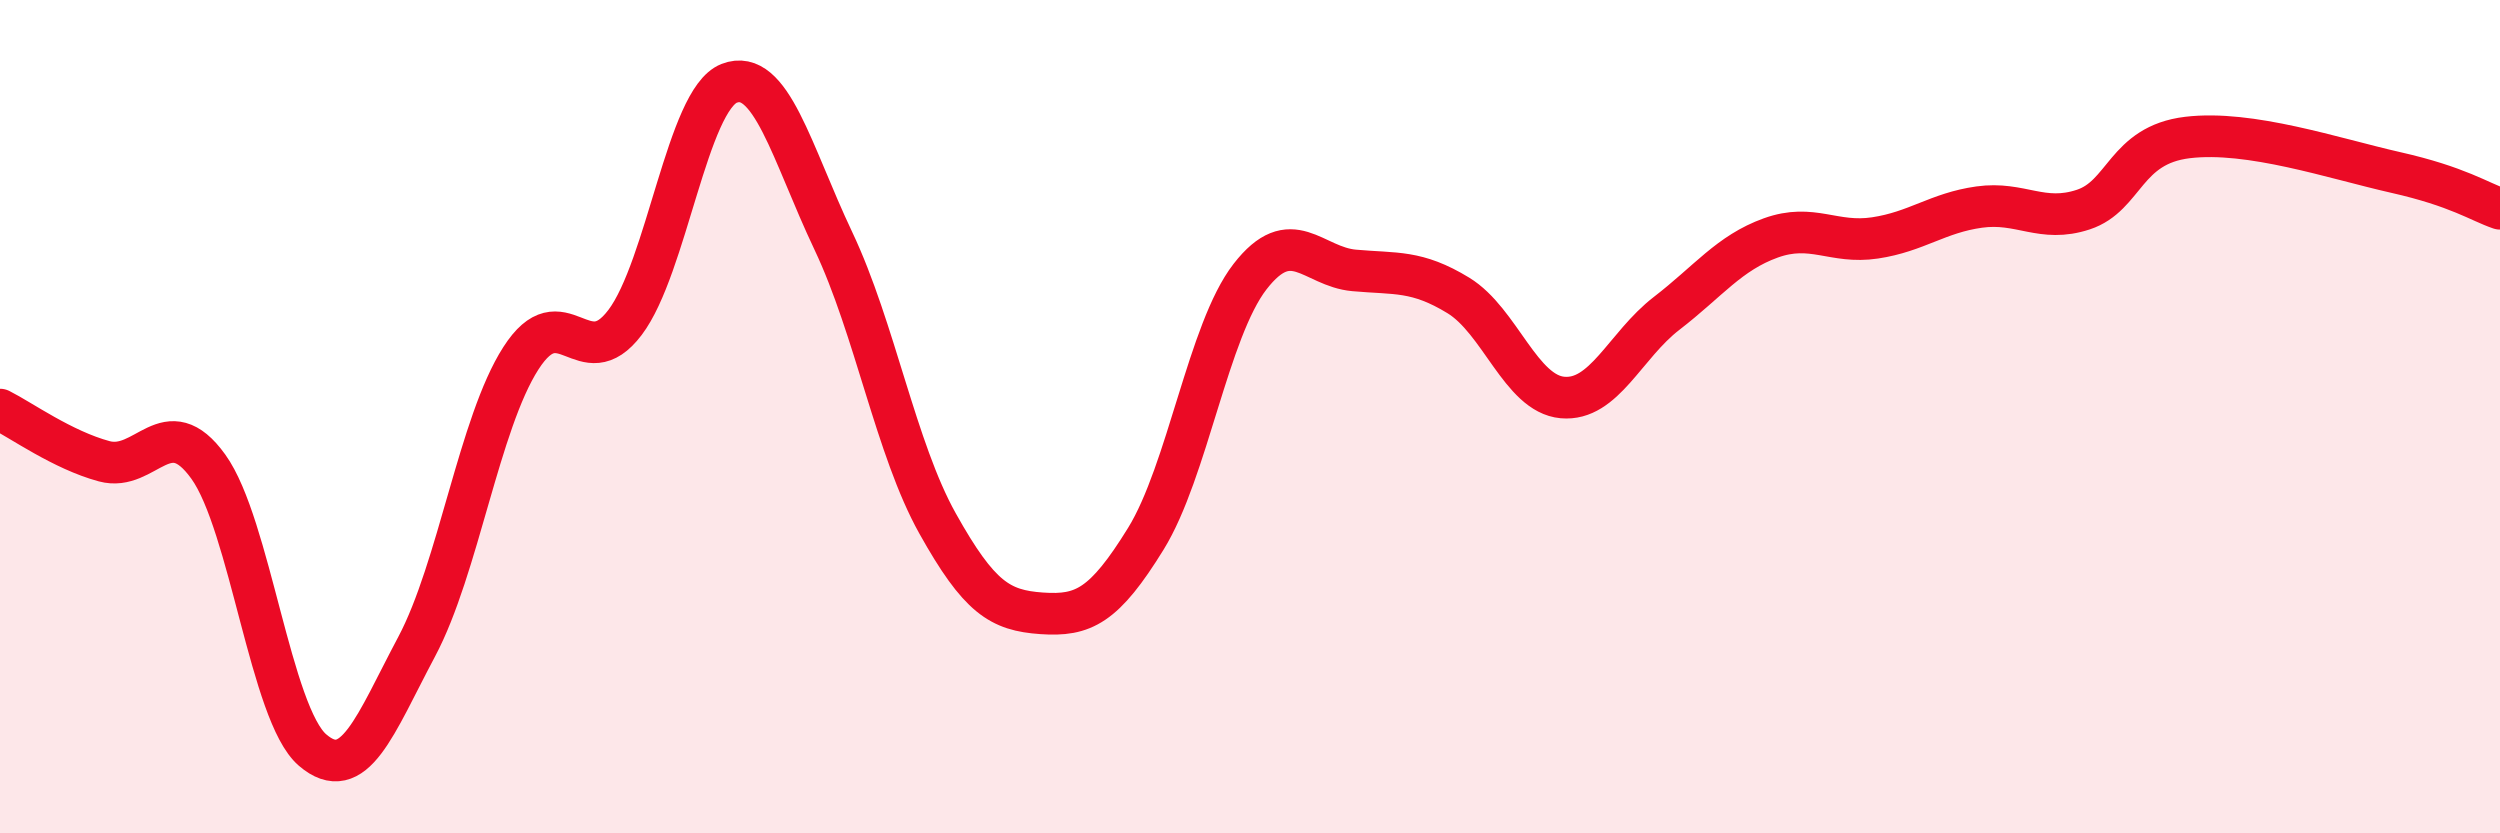
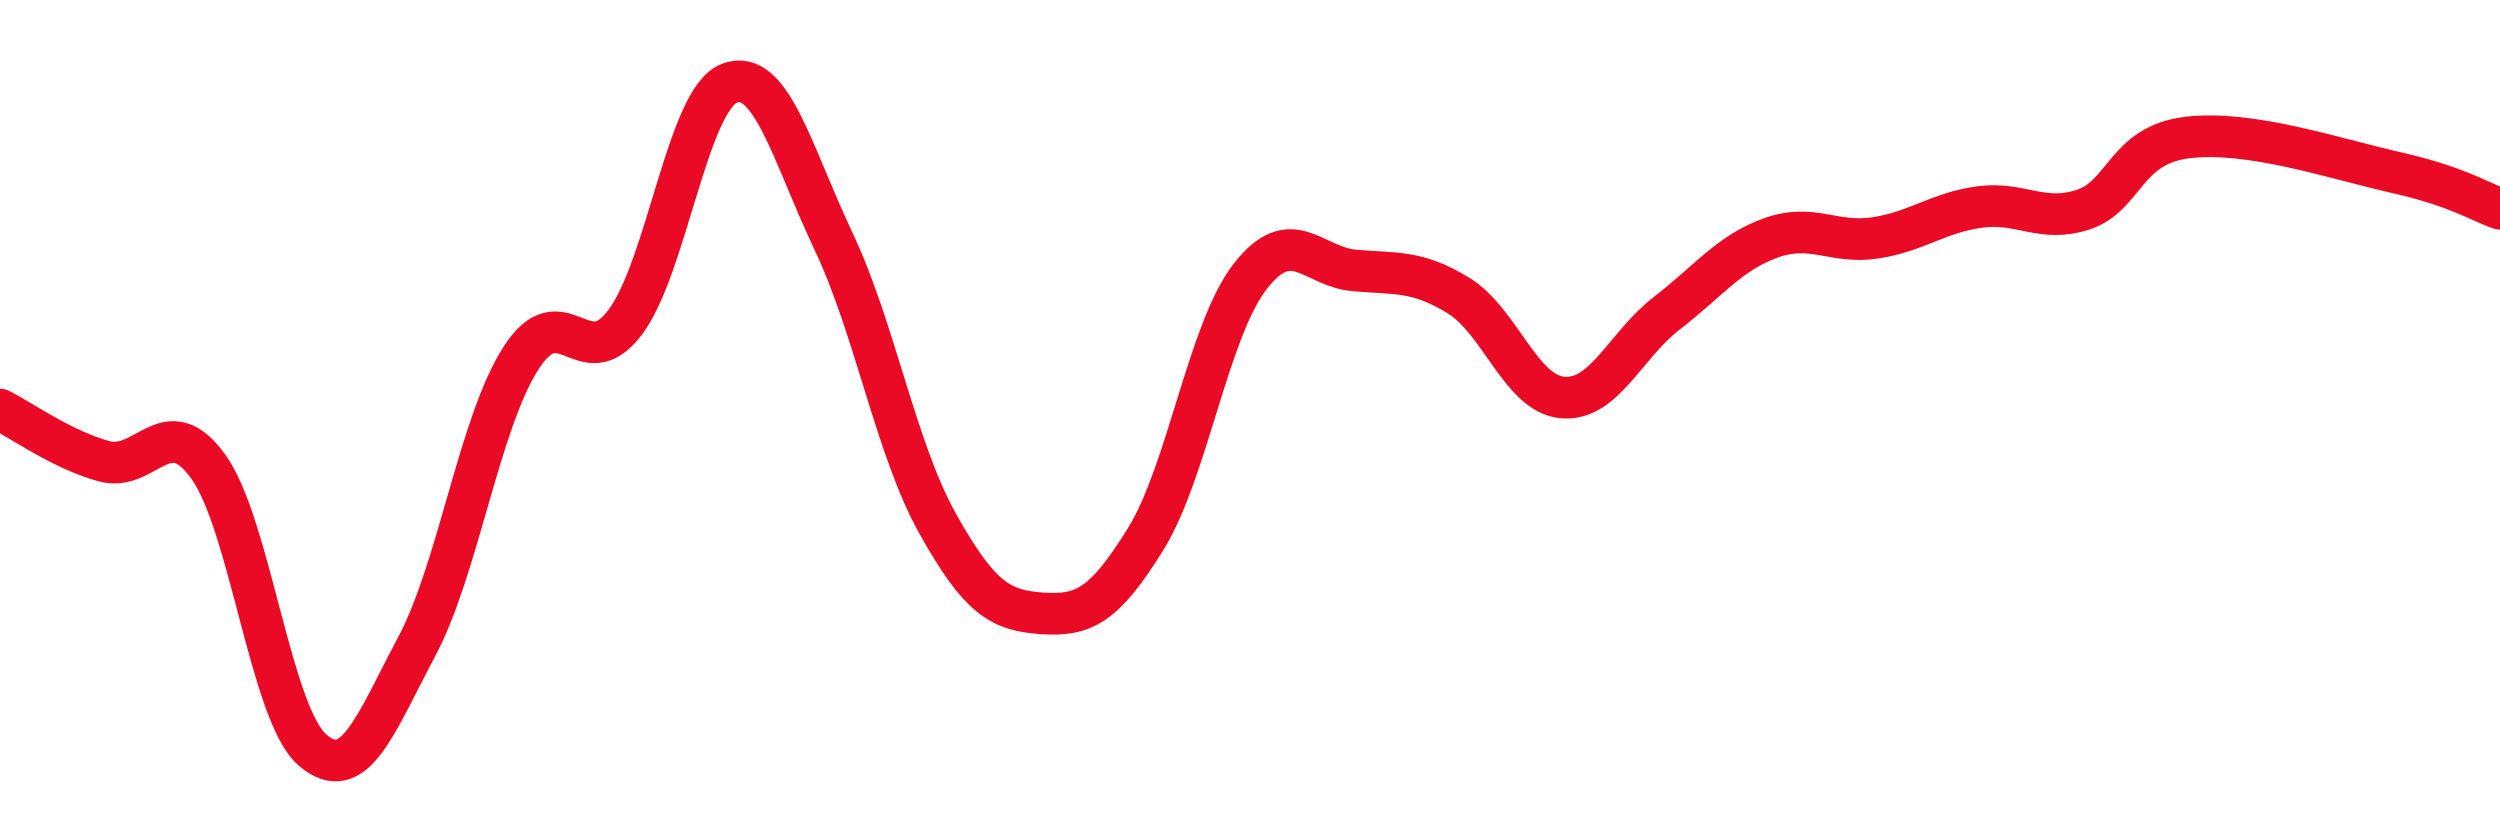
<svg xmlns="http://www.w3.org/2000/svg" width="60" height="20" viewBox="0 0 60 20">
-   <path d="M 0,9.83 C 0.5,10.08 1.5,10.8 2.5,11.07 C 3.5,11.34 4,9.81 5,11.2 C 6,12.59 6.5,17.14 7.5,18 C 8.5,18.86 9,17.4 10,15.52 C 11,13.64 11.5,10.16 12.5,8.6 C 13.5,7.04 14,9.06 15,7.74 C 16,6.42 16.5,2.39 17.5,2 C 18.5,1.61 19,3.67 20,5.78 C 21,7.89 21.5,10.77 22.5,12.56 C 23.5,14.35 24,14.65 25,14.72 C 26,14.79 26.5,14.55 27.5,12.93 C 28.5,11.31 29,7.93 30,6.64 C 31,5.35 31.5,6.4 32.5,6.49 C 33.5,6.58 34,6.48 35,7.09 C 36,7.7 36.5,9.45 37.5,9.54 C 38.5,9.63 39,8.29 40,7.52 C 41,6.75 41.5,6.07 42.5,5.71 C 43.5,5.35 44,5.86 45,5.71 C 46,5.56 46.5,5.11 47.5,4.97 C 48.5,4.83 49,5.36 50,5.03 C 51,4.7 51,3.48 52.5,3.3 C 54,3.12 56,3.8 57.5,4.14 C 59,4.48 59.5,4.84 60,5.01L60 20L0 20Z" fill="#EB0A25" opacity="0.1" stroke-linecap="round" stroke-linejoin="round" />
  <path d="M 0,9.83 C 0.5,10.08 1.5,10.8 2.5,11.07 C 3.5,11.34 4,9.81 5,11.2 C 6,12.59 6.5,17.14 7.5,18 C 8.5,18.86 9,17.4 10,15.52 C 11,13.64 11.5,10.16 12.5,8.6 C 13.5,7.04 14,9.06 15,7.74 C 16,6.42 16.5,2.39 17.5,2 C 18.5,1.61 19,3.67 20,5.78 C 21,7.89 21.5,10.77 22.5,12.56 C 23.5,14.35 24,14.65 25,14.72 C 26,14.79 26.5,14.55 27.5,12.93 C 28.5,11.31 29,7.93 30,6.64 C 31,5.35 31.5,6.4 32.5,6.49 C 33.5,6.58 34,6.48 35,7.09 C 36,7.7 36.5,9.45 37.5,9.54 C 38.5,9.63 39,8.29 40,7.52 C 41,6.75 41.5,6.07 42.5,5.71 C 43.5,5.35 44,5.86 45,5.71 C 46,5.56 46.5,5.11 47.5,4.97 C 48.5,4.83 49,5.36 50,5.03 C 51,4.7 51,3.48 52.5,3.3 C 54,3.12 56,3.8 57.5,4.14 C 59,4.48 59.5,4.84 60,5.01" stroke="#EB0A25" stroke-width="1" fill="none" stroke-linecap="round" stroke-linejoin="round" />
</svg>